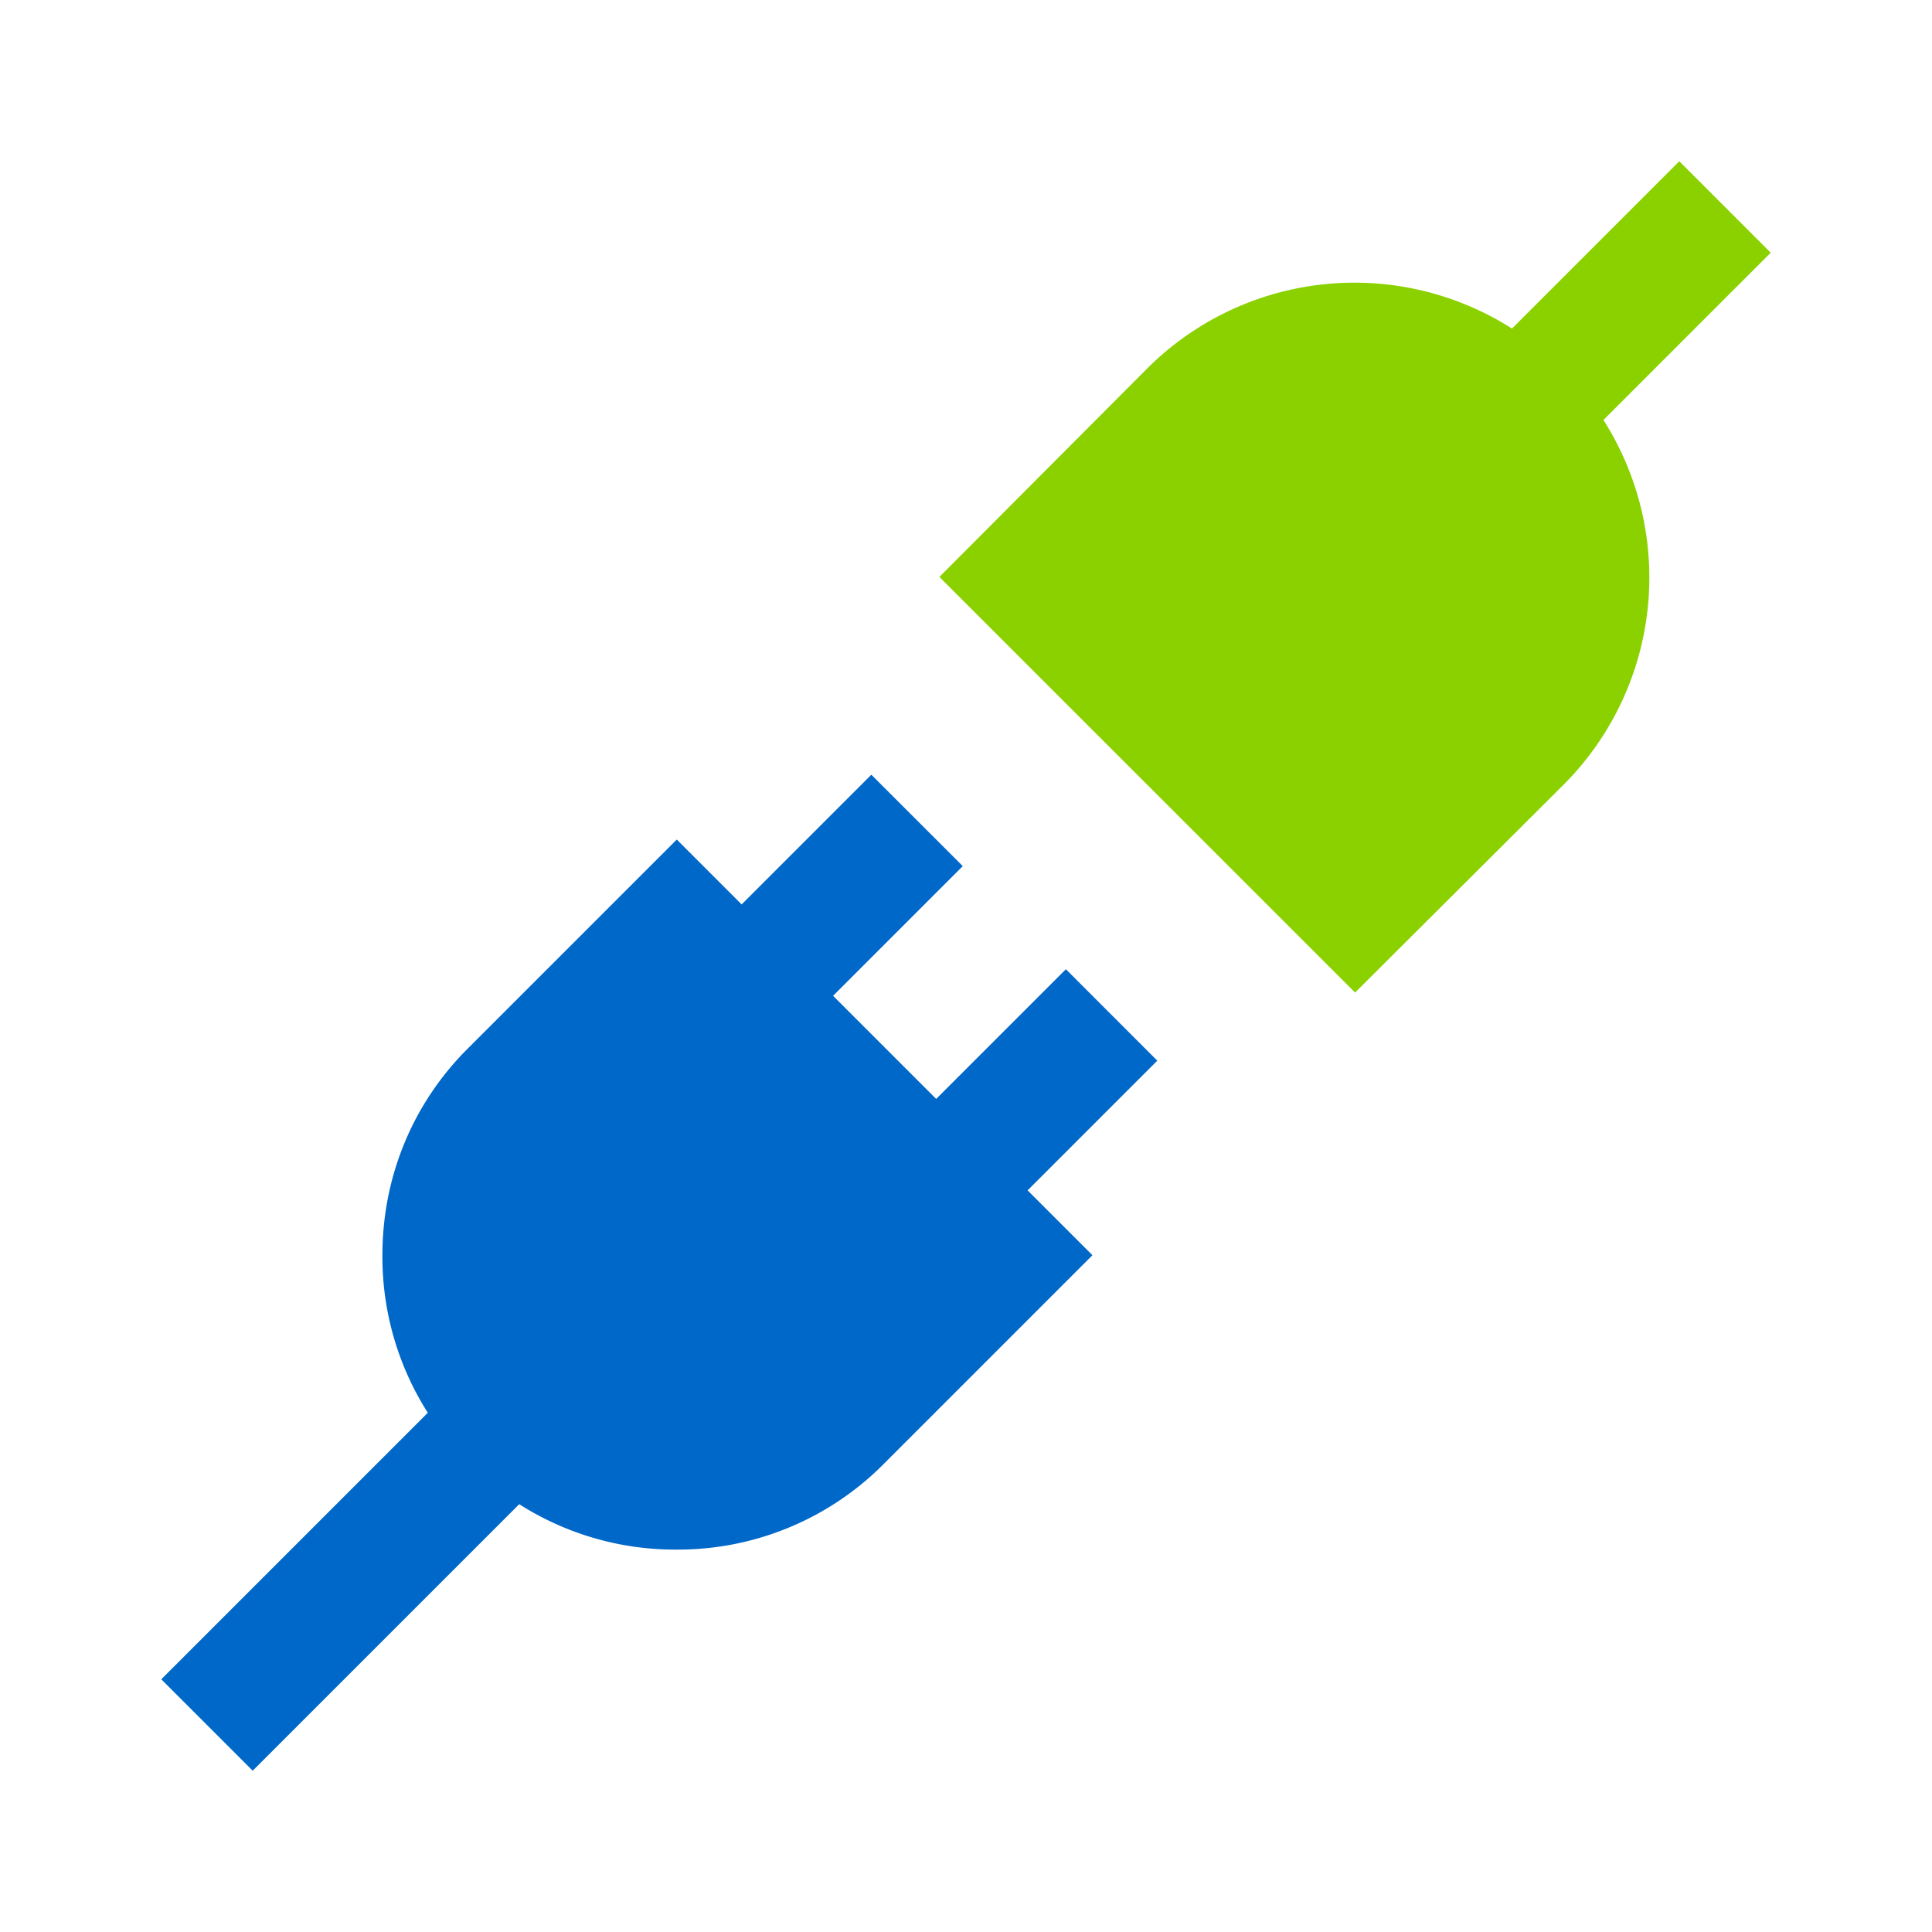
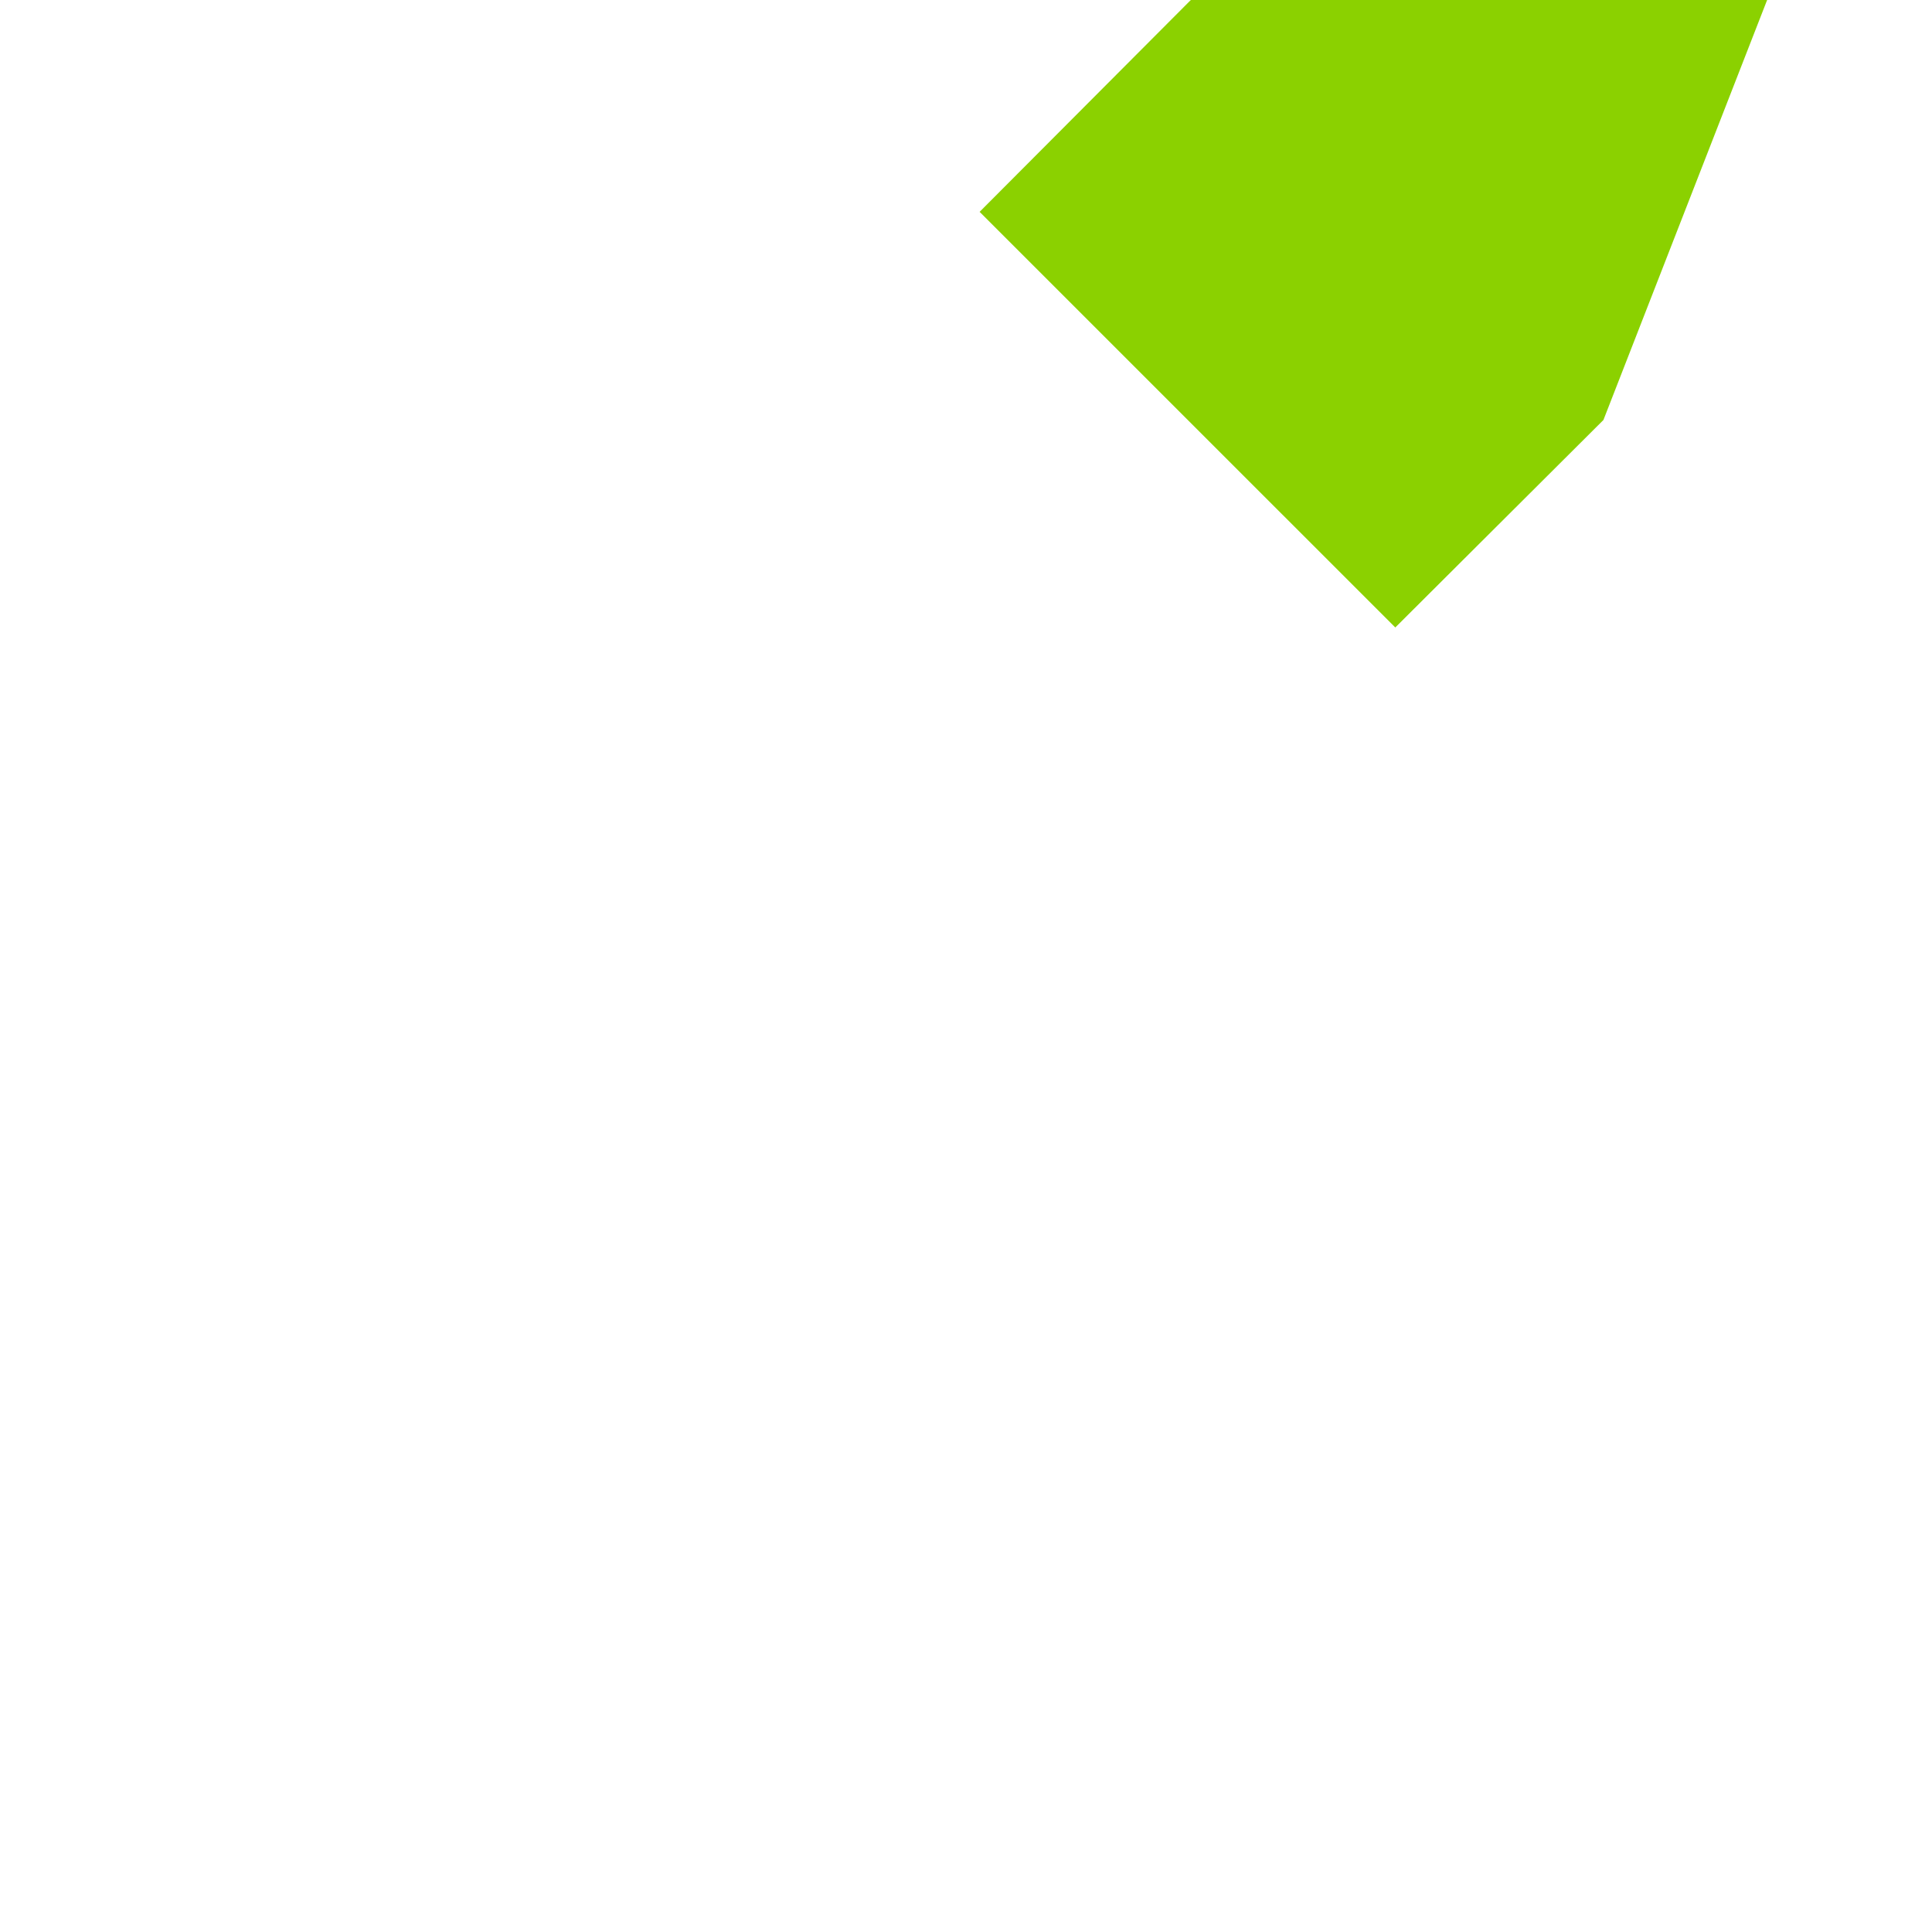
<svg xmlns="http://www.w3.org/2000/svg" version="1.1" width="512" height="512" x="0" y="0" viewBox="0 0 60 60" style="enable-background:new 0 0 512 512" xml:space="preserve" class="">
  <g>
-     <path fill="#8bd100" d="M49.796 13.043a9.105 9.105 0 0 1-1.249 11.338l-6.464 6.444-12.909-12.908 6.444-6.464a9.106 9.106 0 0 1 11.338-1.249l5.196-5.196 2.839 2.84z" opacity="1" data-original="#3b4651" />
-     <path fill="#0068c9" d="m35.941 32.94-4.028 4.028 2.014 2.014-6.464 6.464a8.999 8.999 0 0 1-6.444 2.678 9.007 9.007 0 0 1-4.894-1.41l-8.277 8.277-2.839-2.839 8.277-8.277a9.015 9.015 0 0 1-1.41-4.894c0-2.437.946-4.732 2.678-6.444l6.464-6.464 2.014 2.014 4.028-4.028 2.84 2.839-4.028 4.028 3.202 3.202 4.028-4.028z" opacity="1" data-original="#2b79c2" class="" />
+     <path fill="#8bd100" d="M49.796 13.043l-6.464 6.444-12.909-12.908 6.444-6.464a9.106 9.106 0 0 1 11.338-1.249l5.196-5.196 2.839 2.84z" opacity="1" data-original="#3b4651" />
  </g>
</svg>